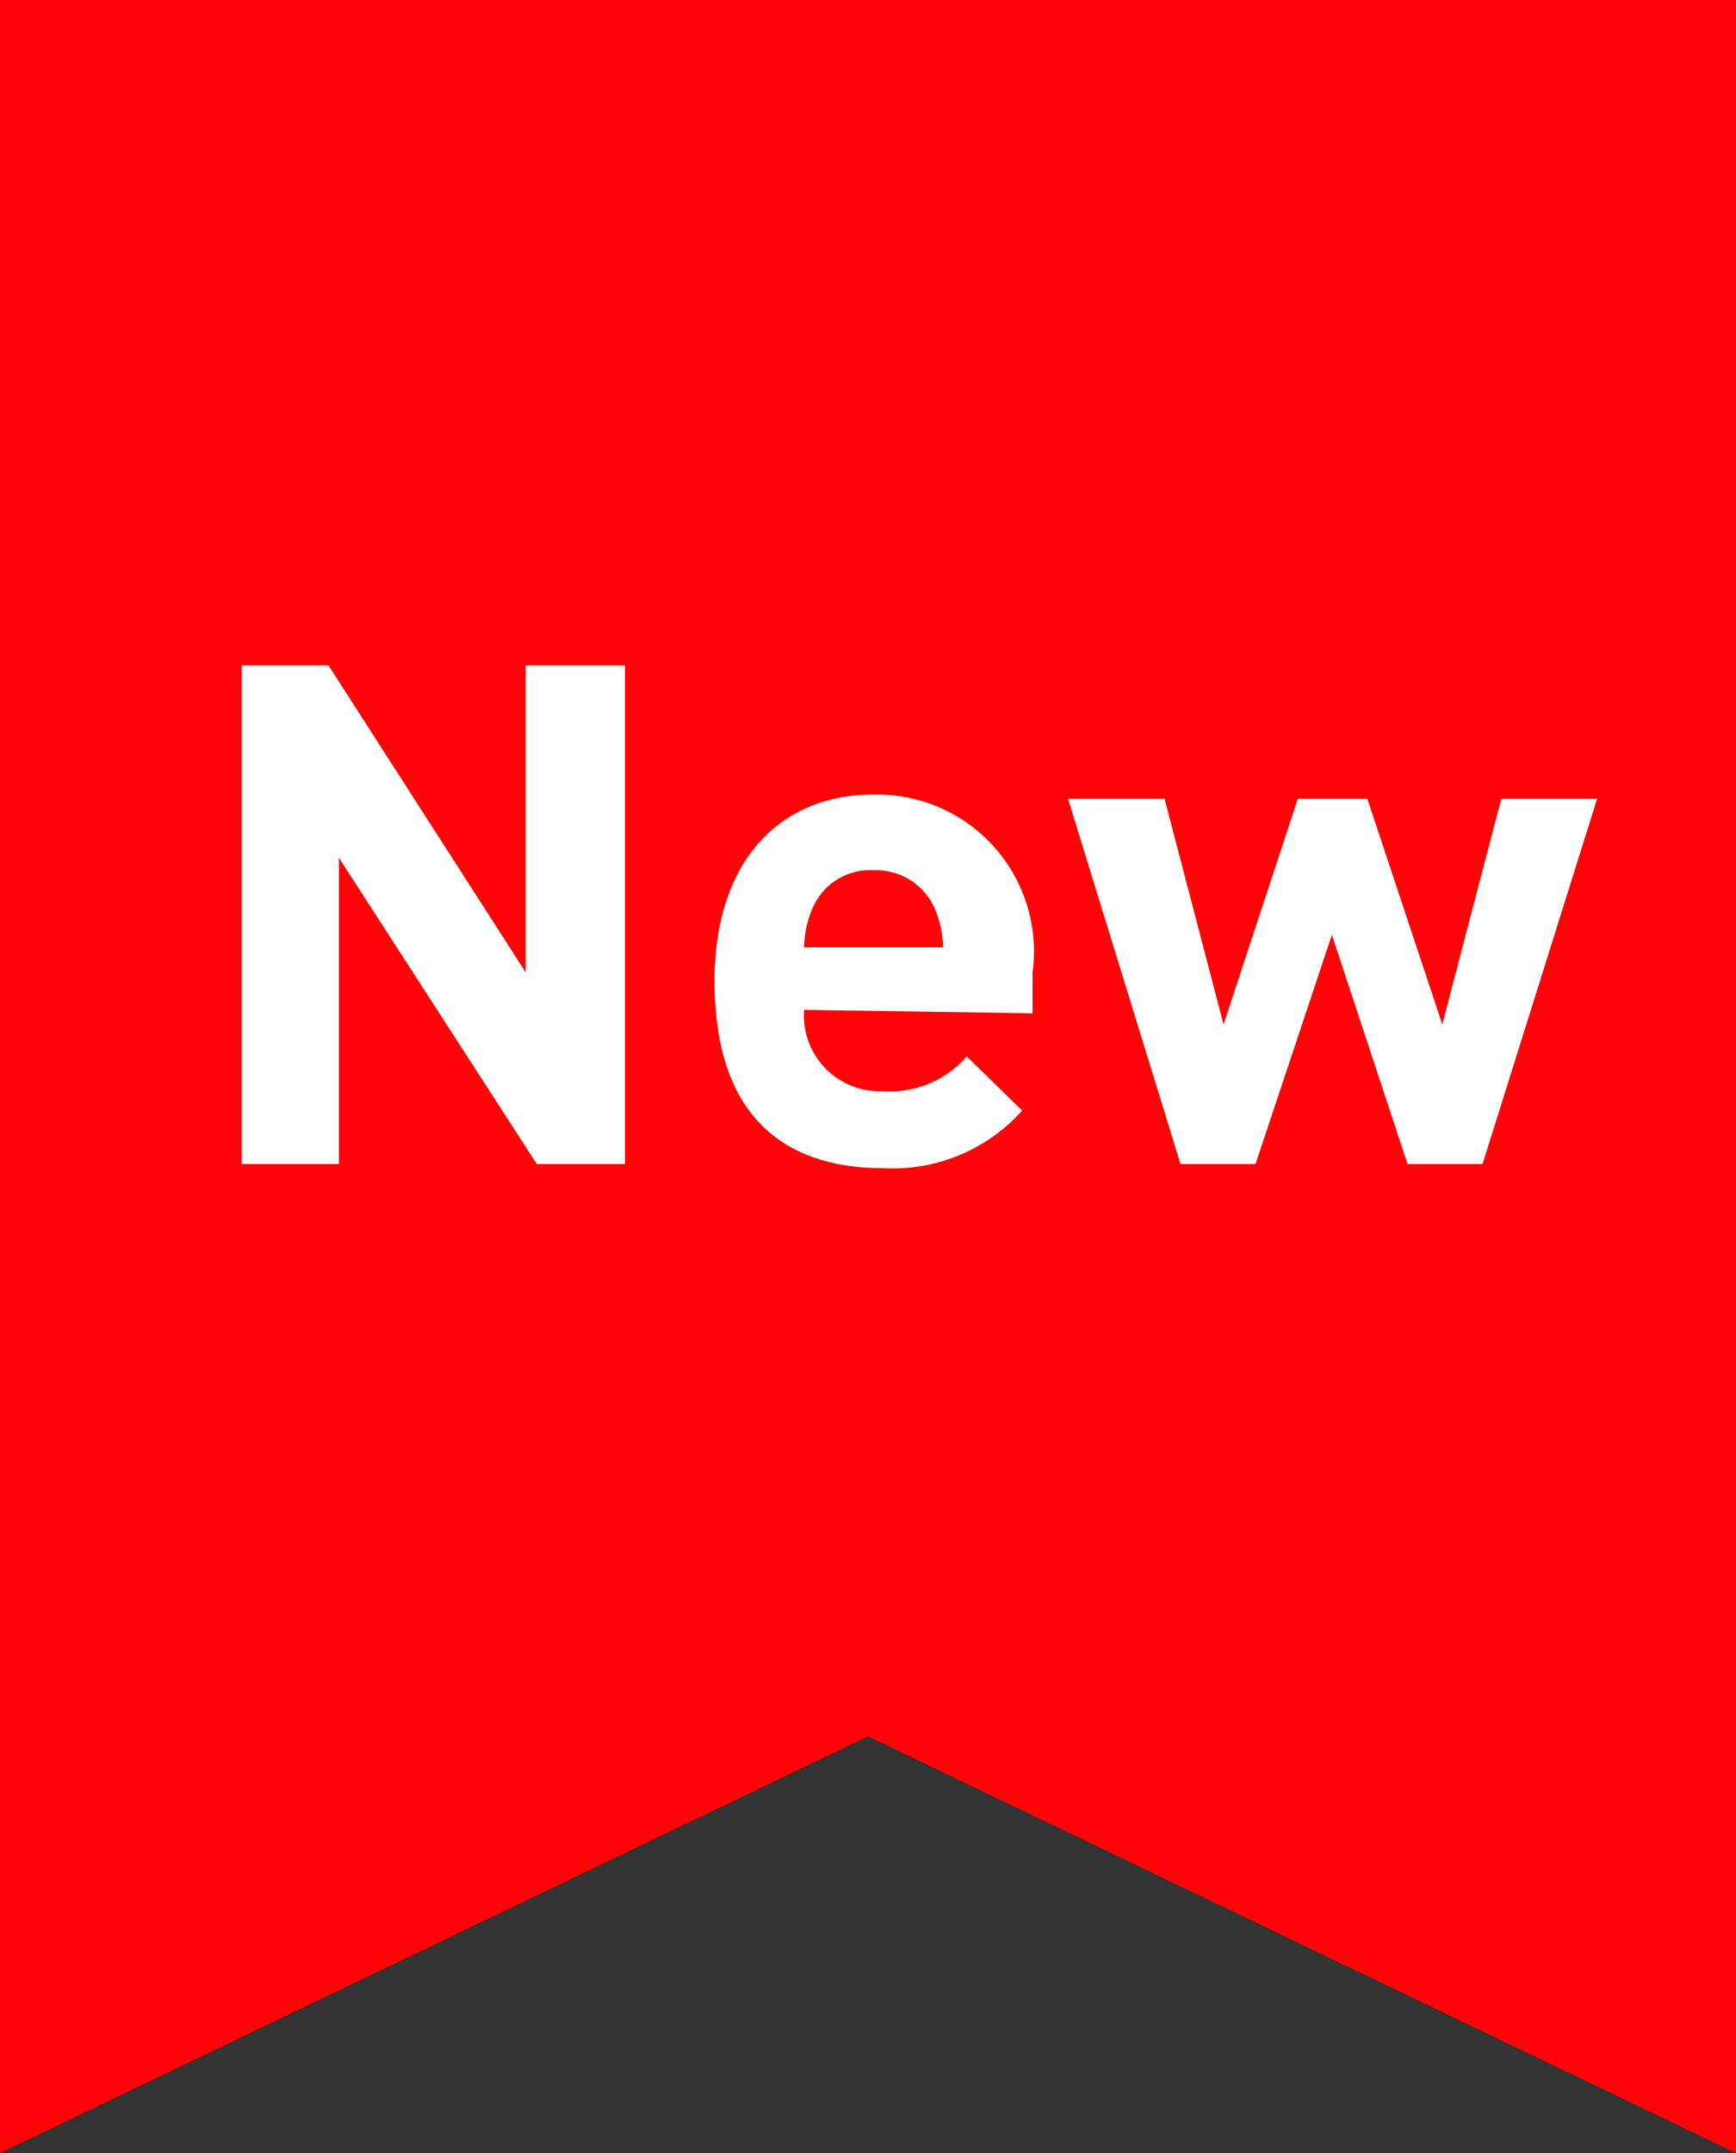
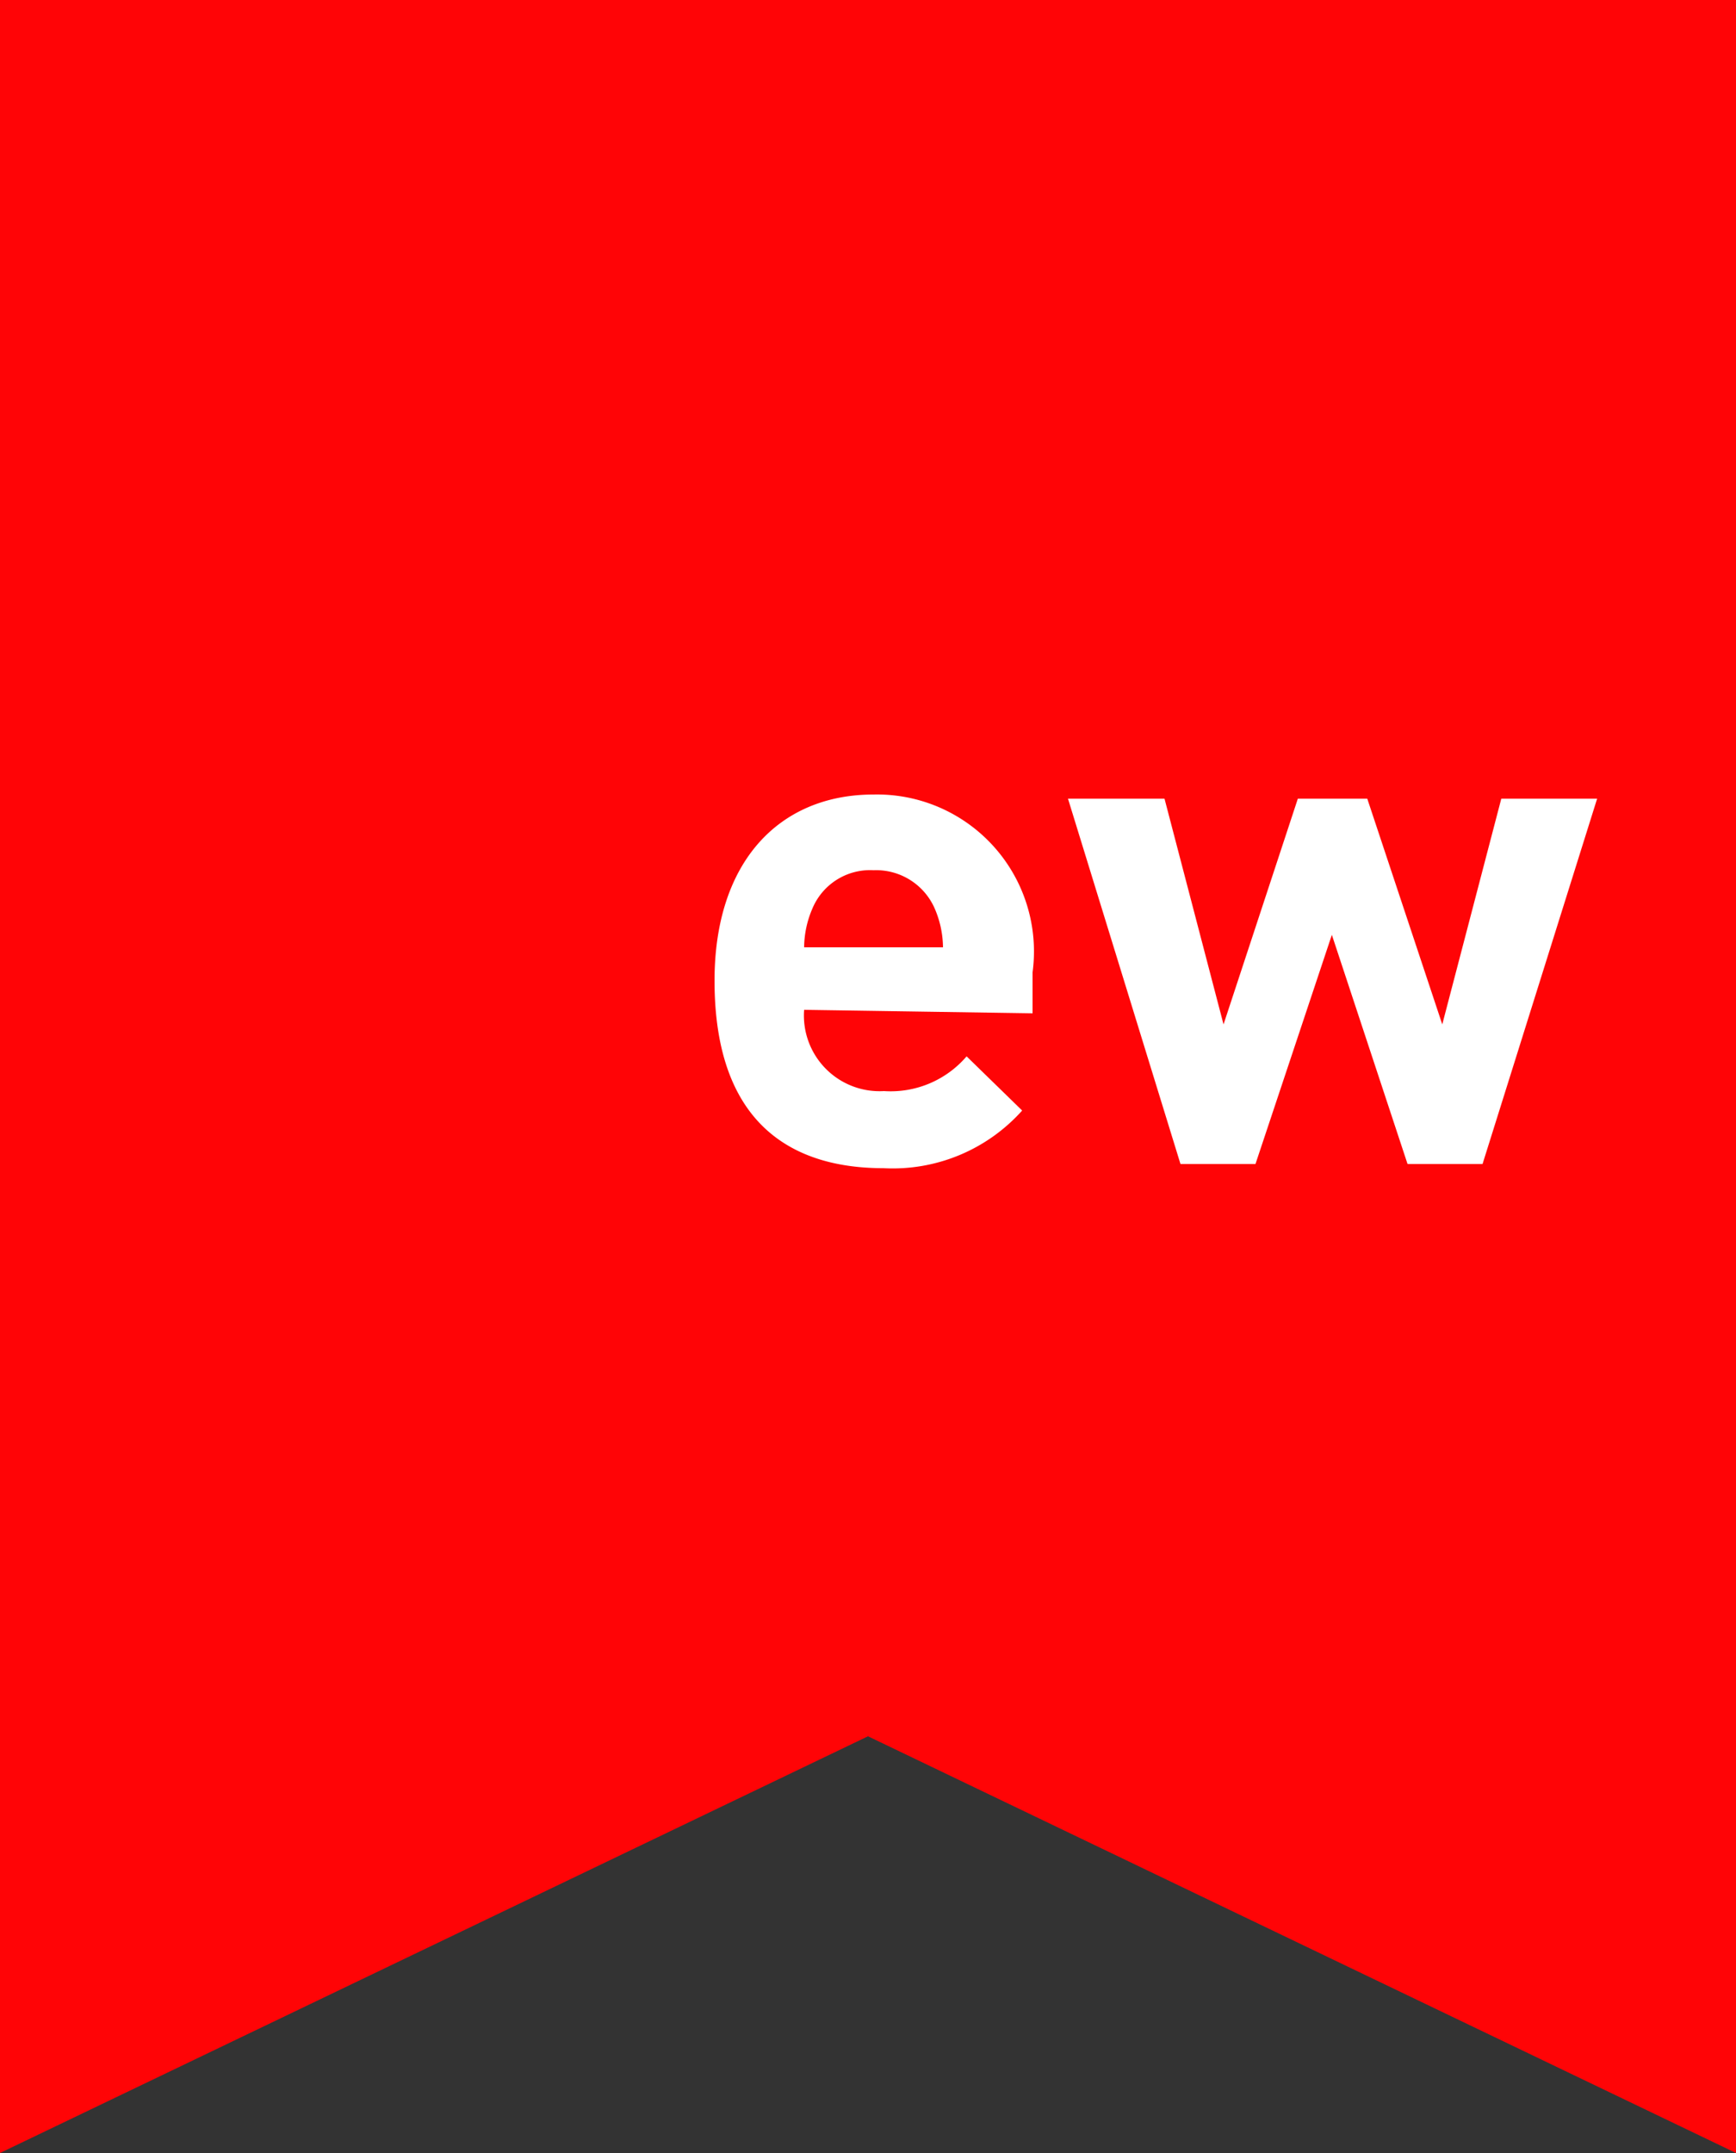
<svg xmlns="http://www.w3.org/2000/svg" viewBox="0 0 25 31">
  <rect x="0" y="0" width="25" height="31" fill="#333333" stroke="none" />
  <defs>
    <style>.cls-1{fill:#ff0406;}.cls-2{fill:#fff;}</style>
  </defs>
  <title>アセット 1</title>
  <g id="レイヤー_2" data-name="レイヤー 2">
    <g id="レイヤー_1-2" data-name="レイヤー 1">
      <polygon class="cls-1" points="25 31 12.5 25 0 31 0 0 25 0 25 31" />
-       <path class="cls-2" d="M7.73,16.76,4.88,12.35v4.41H3.48V9.58H4.73L7.57,14V9.58H9v7.18Z" />
      <path class="cls-2" d="M11.58,14.54a1.09,1.09,0,0,0,1.15,1.17,1.44,1.44,0,0,0,1.19-.5l.8.78a2.5,2.5,0,0,1-2,.83c-1.24,0-2.43-.57-2.43-2.7,0-1.71.93-2.68,2.29-2.68A2.26,2.26,0,0,1,14.87,14v.59Zm1.88-1.46a.92.92,0,0,0-.88-.55.9.9,0,0,0-.88.55,1.44,1.44,0,0,0-.12.56h2A1.44,1.44,0,0,0,13.46,13.08Z" />
      <path class="cls-2" d="M21.35,16.76H20.27l-1.09-3.3-1.1,3.3H17L15.38,11.5h1.39l.85,3.25,1.07-3.25h1l1.08,3.25.85-3.25H23Z" />
    </g>
  </g>
</svg>